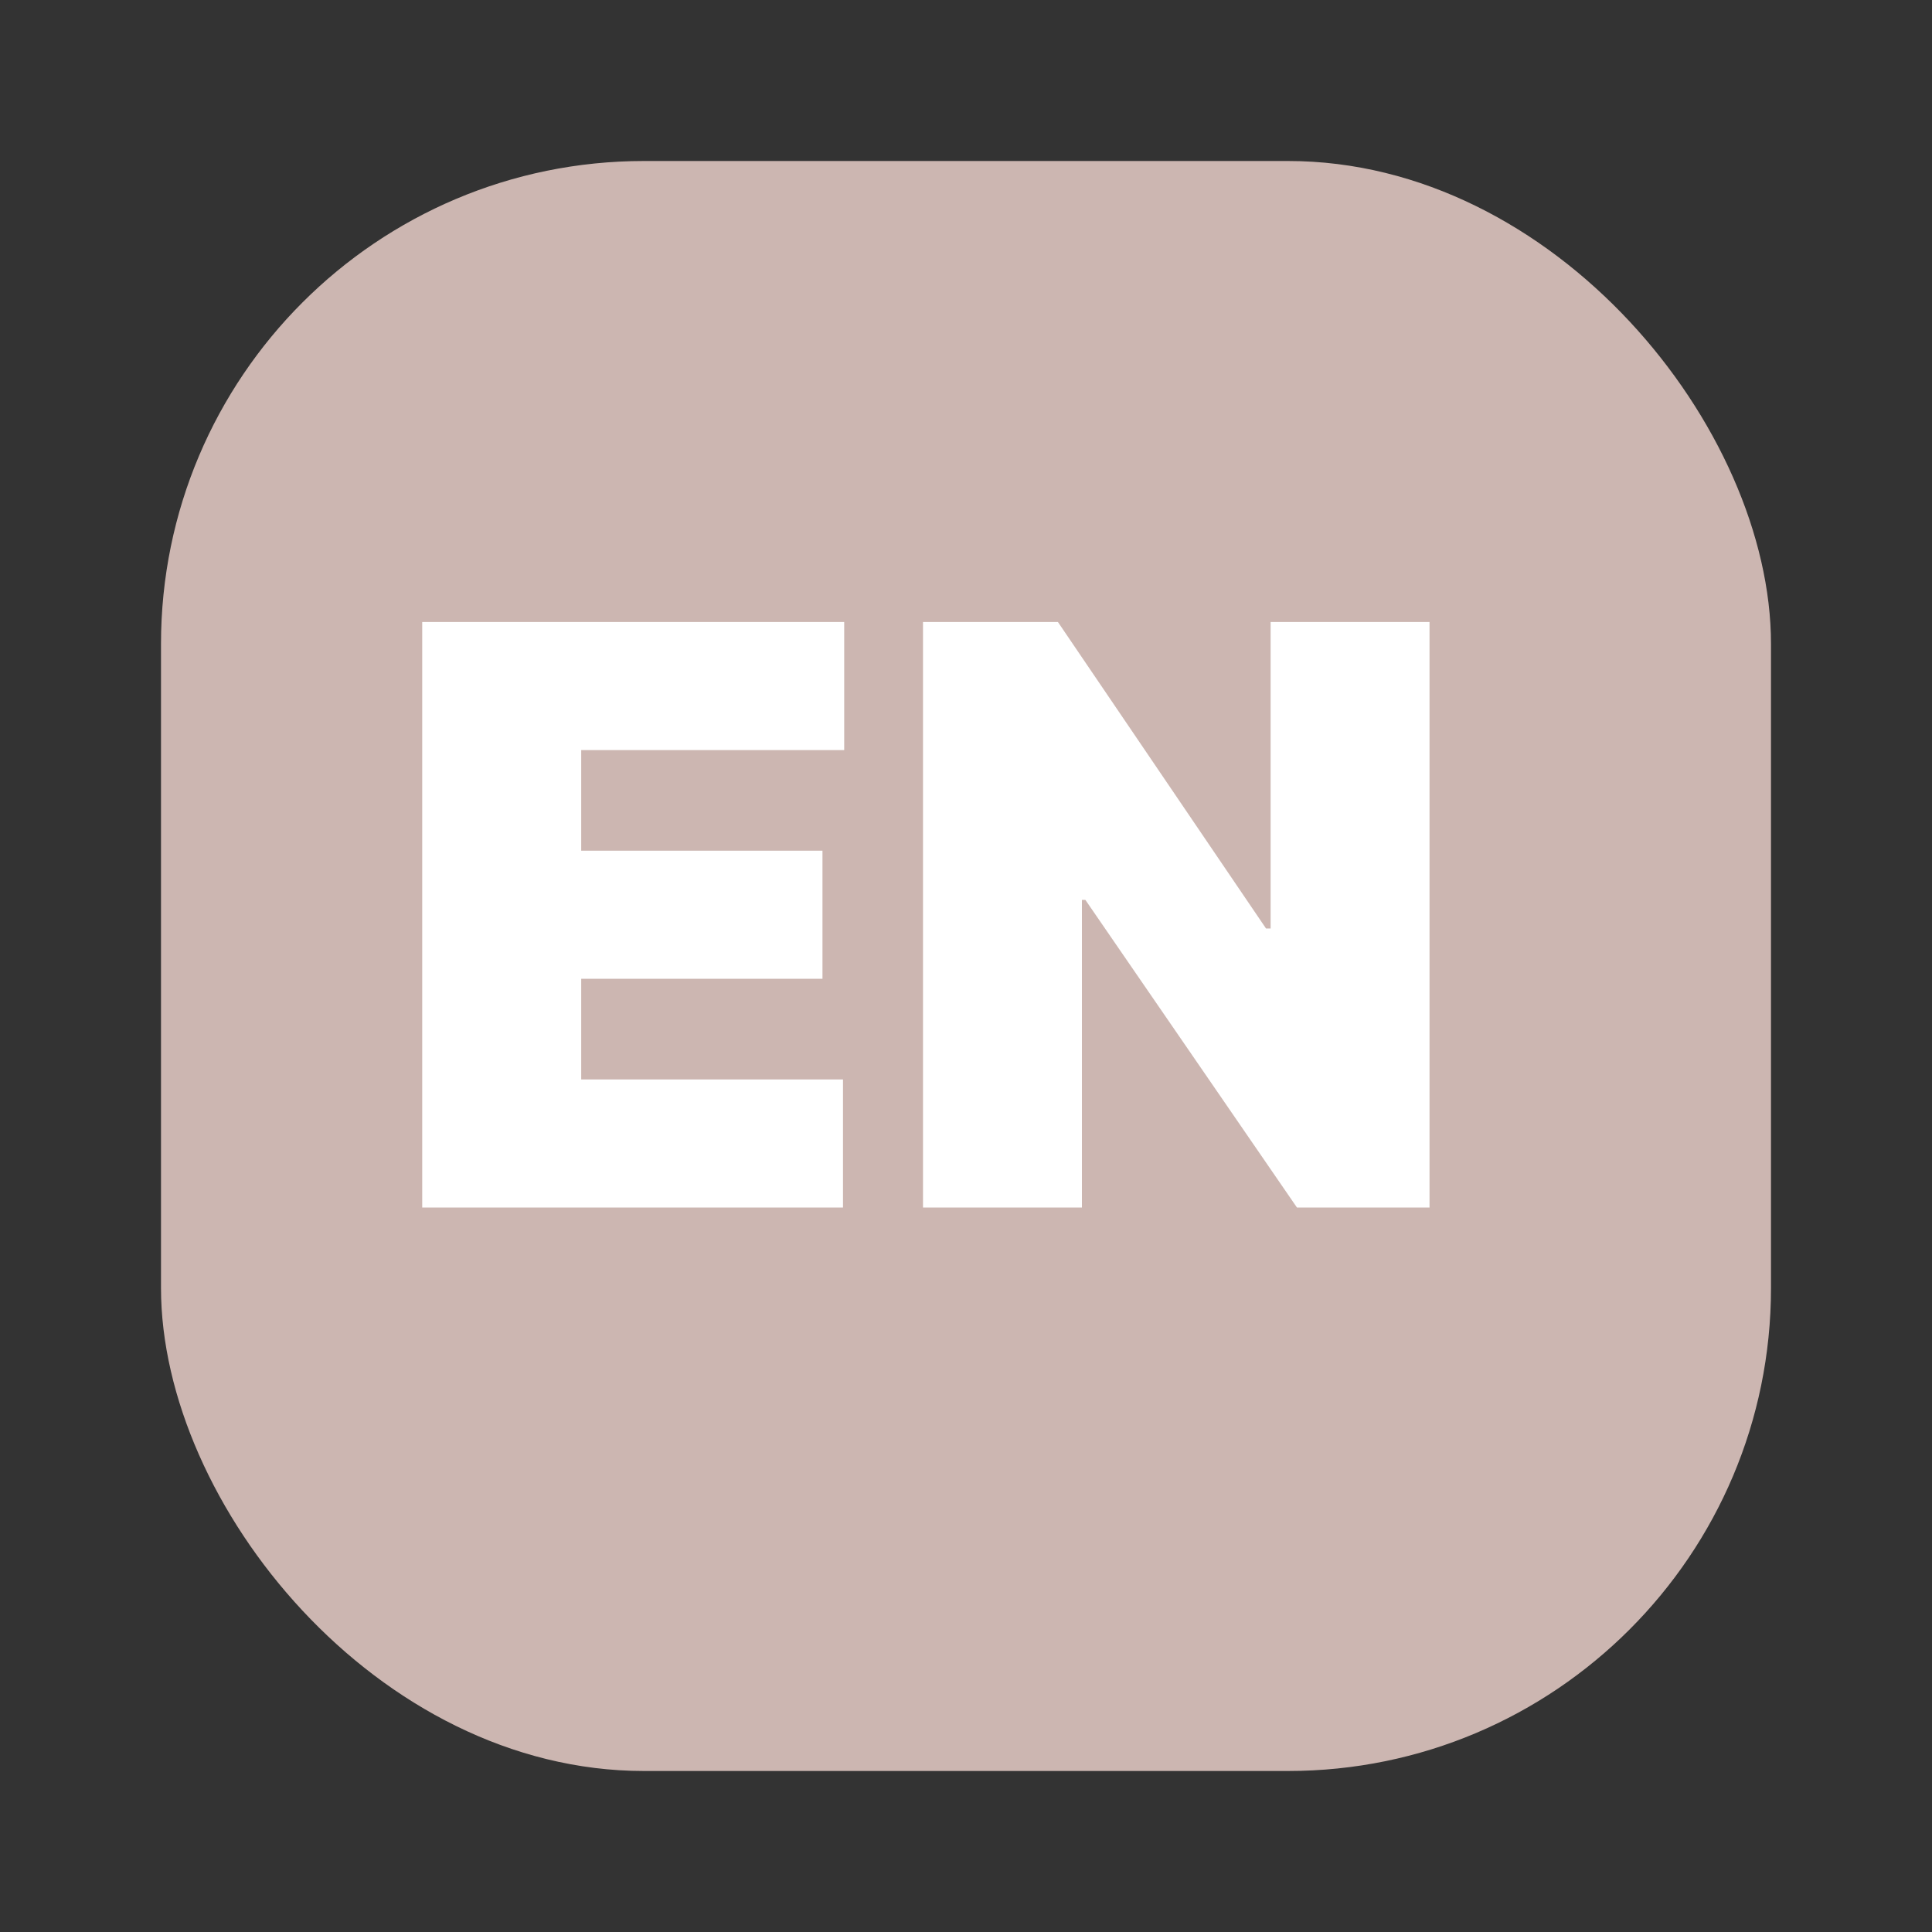
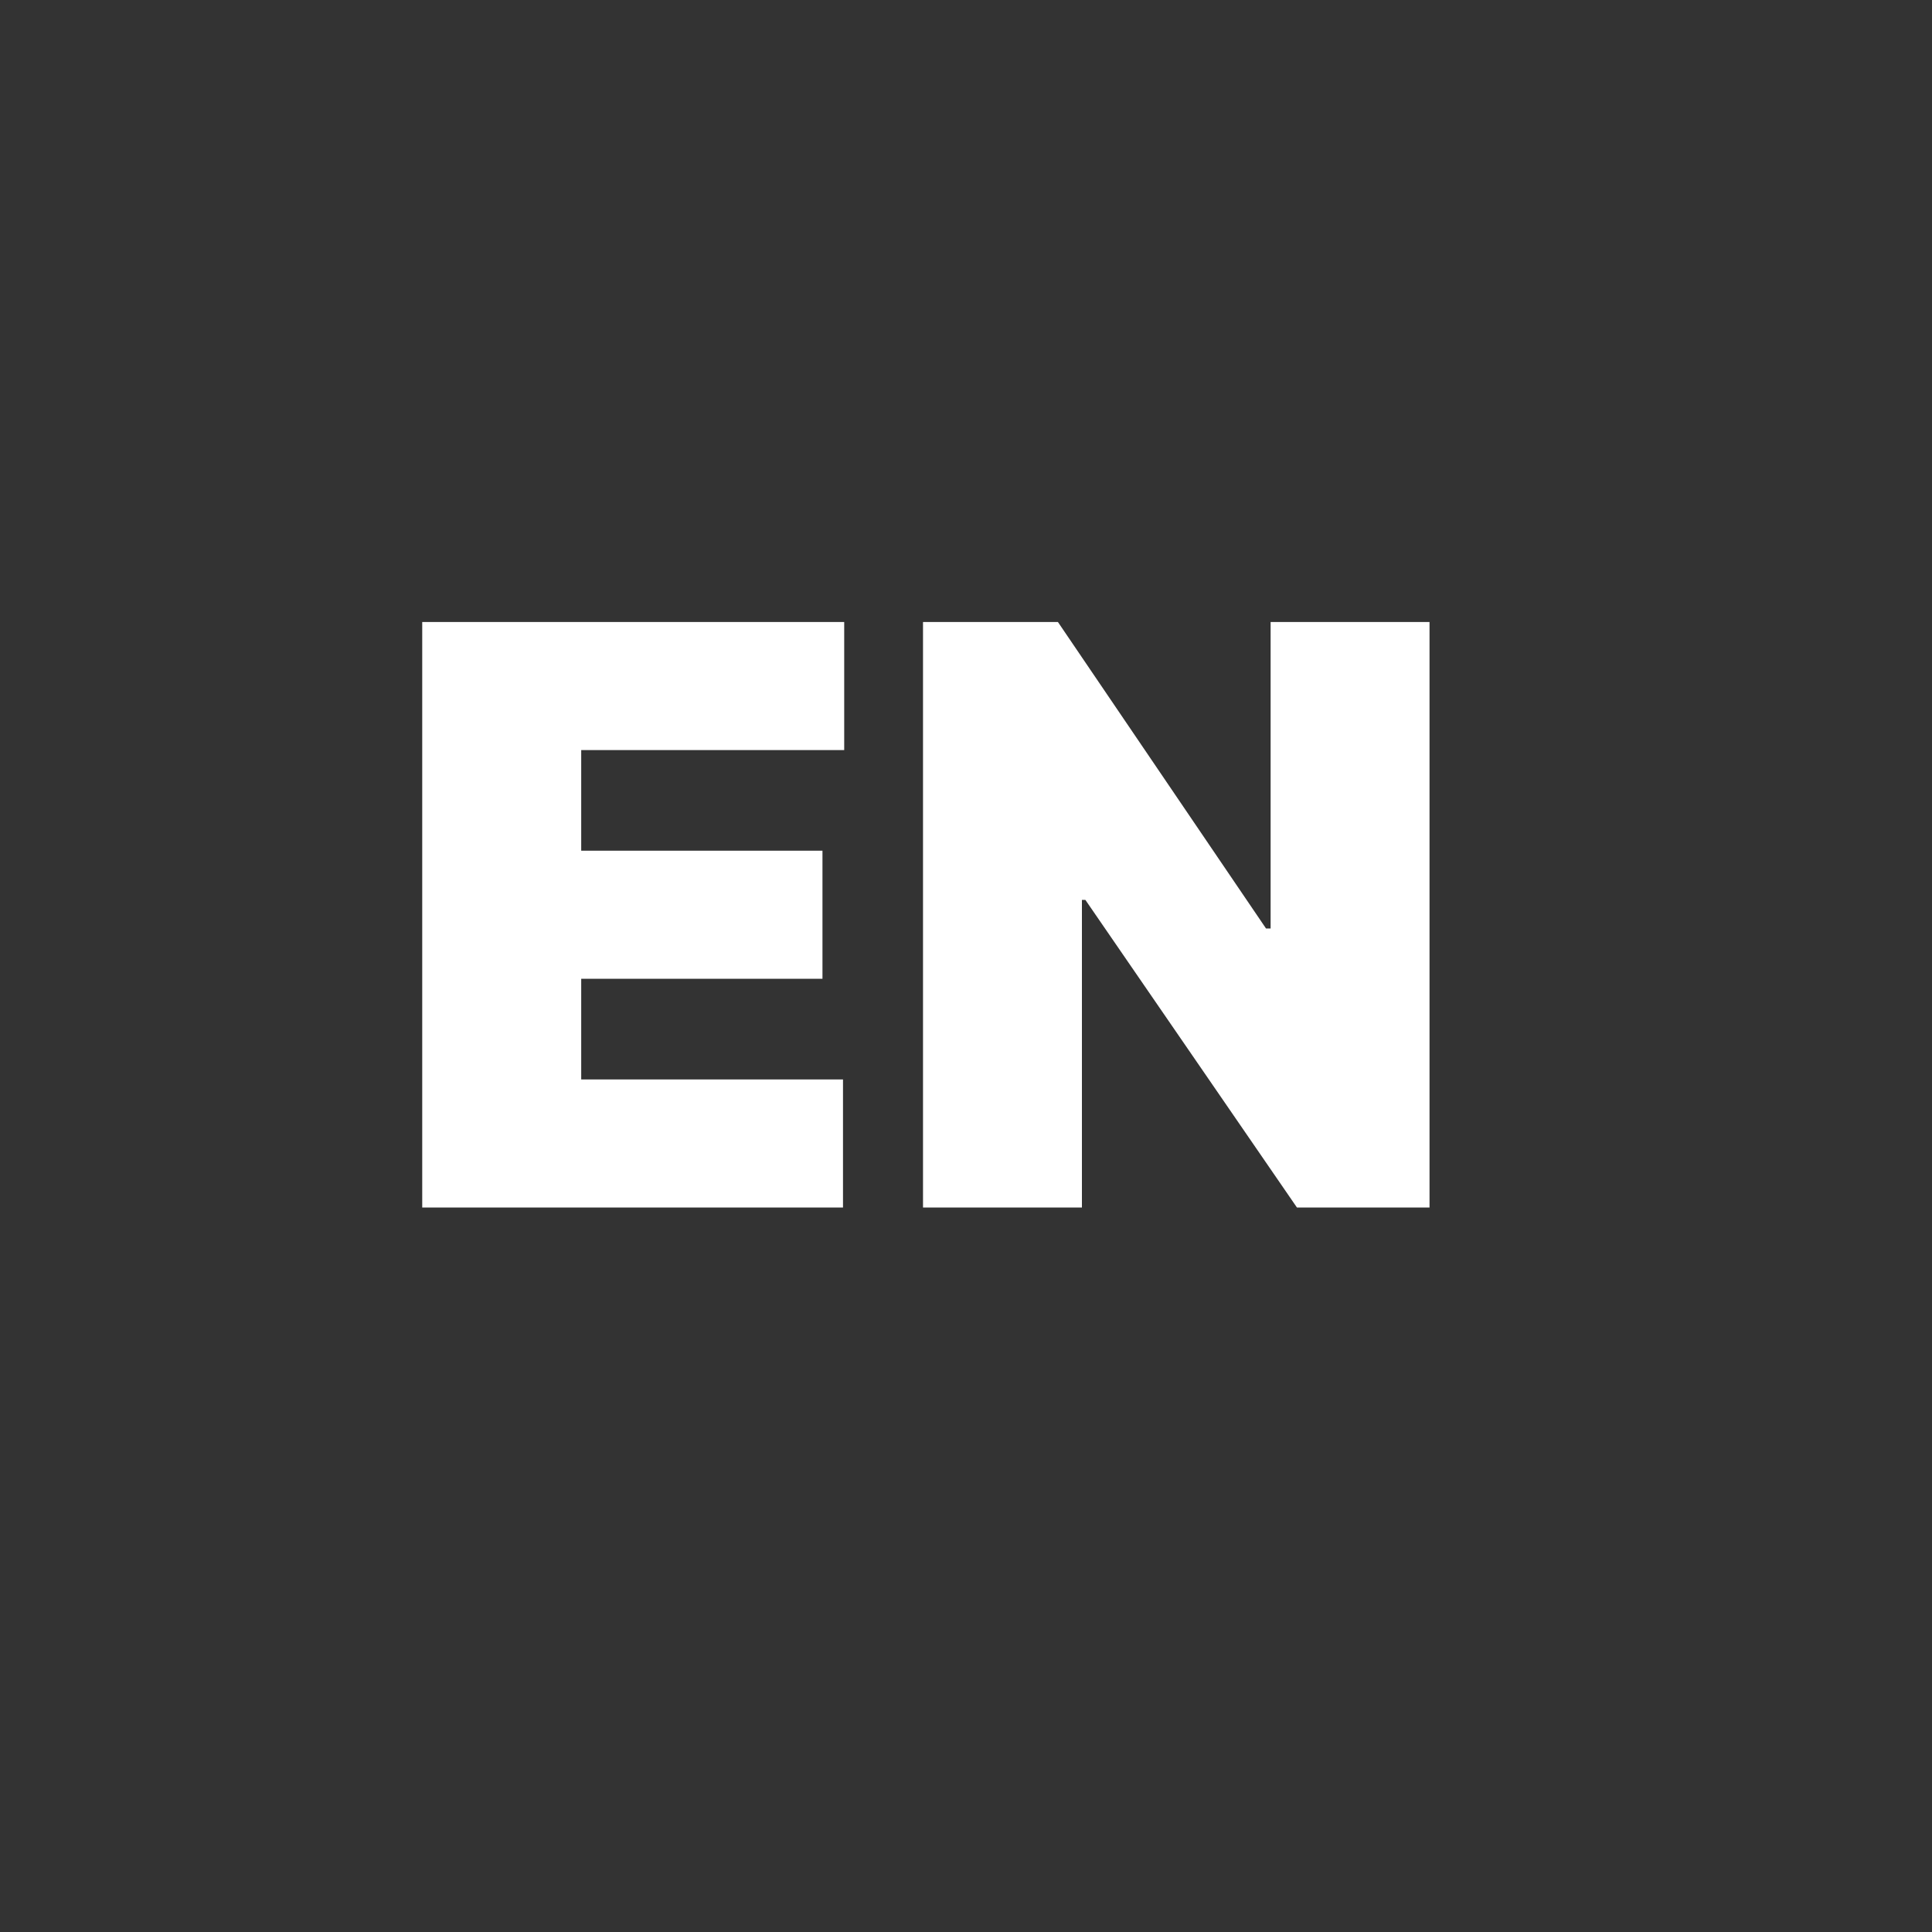
<svg xmlns="http://www.w3.org/2000/svg" width="24" height="24" viewBox="0 0 24 24" fill="none">
  <rect x="0" y="0" width="24" height="24" fill="#333333" stroke="none" />
-   <rect x="2" y="2" width="20" height="20" rx="6" fill="#CCB6B1" />
  <path d="M5.245 15V7.727H10.487V9.318H7.22V10.568H10.217V12.159H7.22V13.409H10.472V15H5.245ZM17.758 7.727V15H16.111L13.483 11.179H13.44V15H11.466V7.727H13.142L15.727 11.534H15.784V7.727H17.758Z" fill="white" />
</svg>